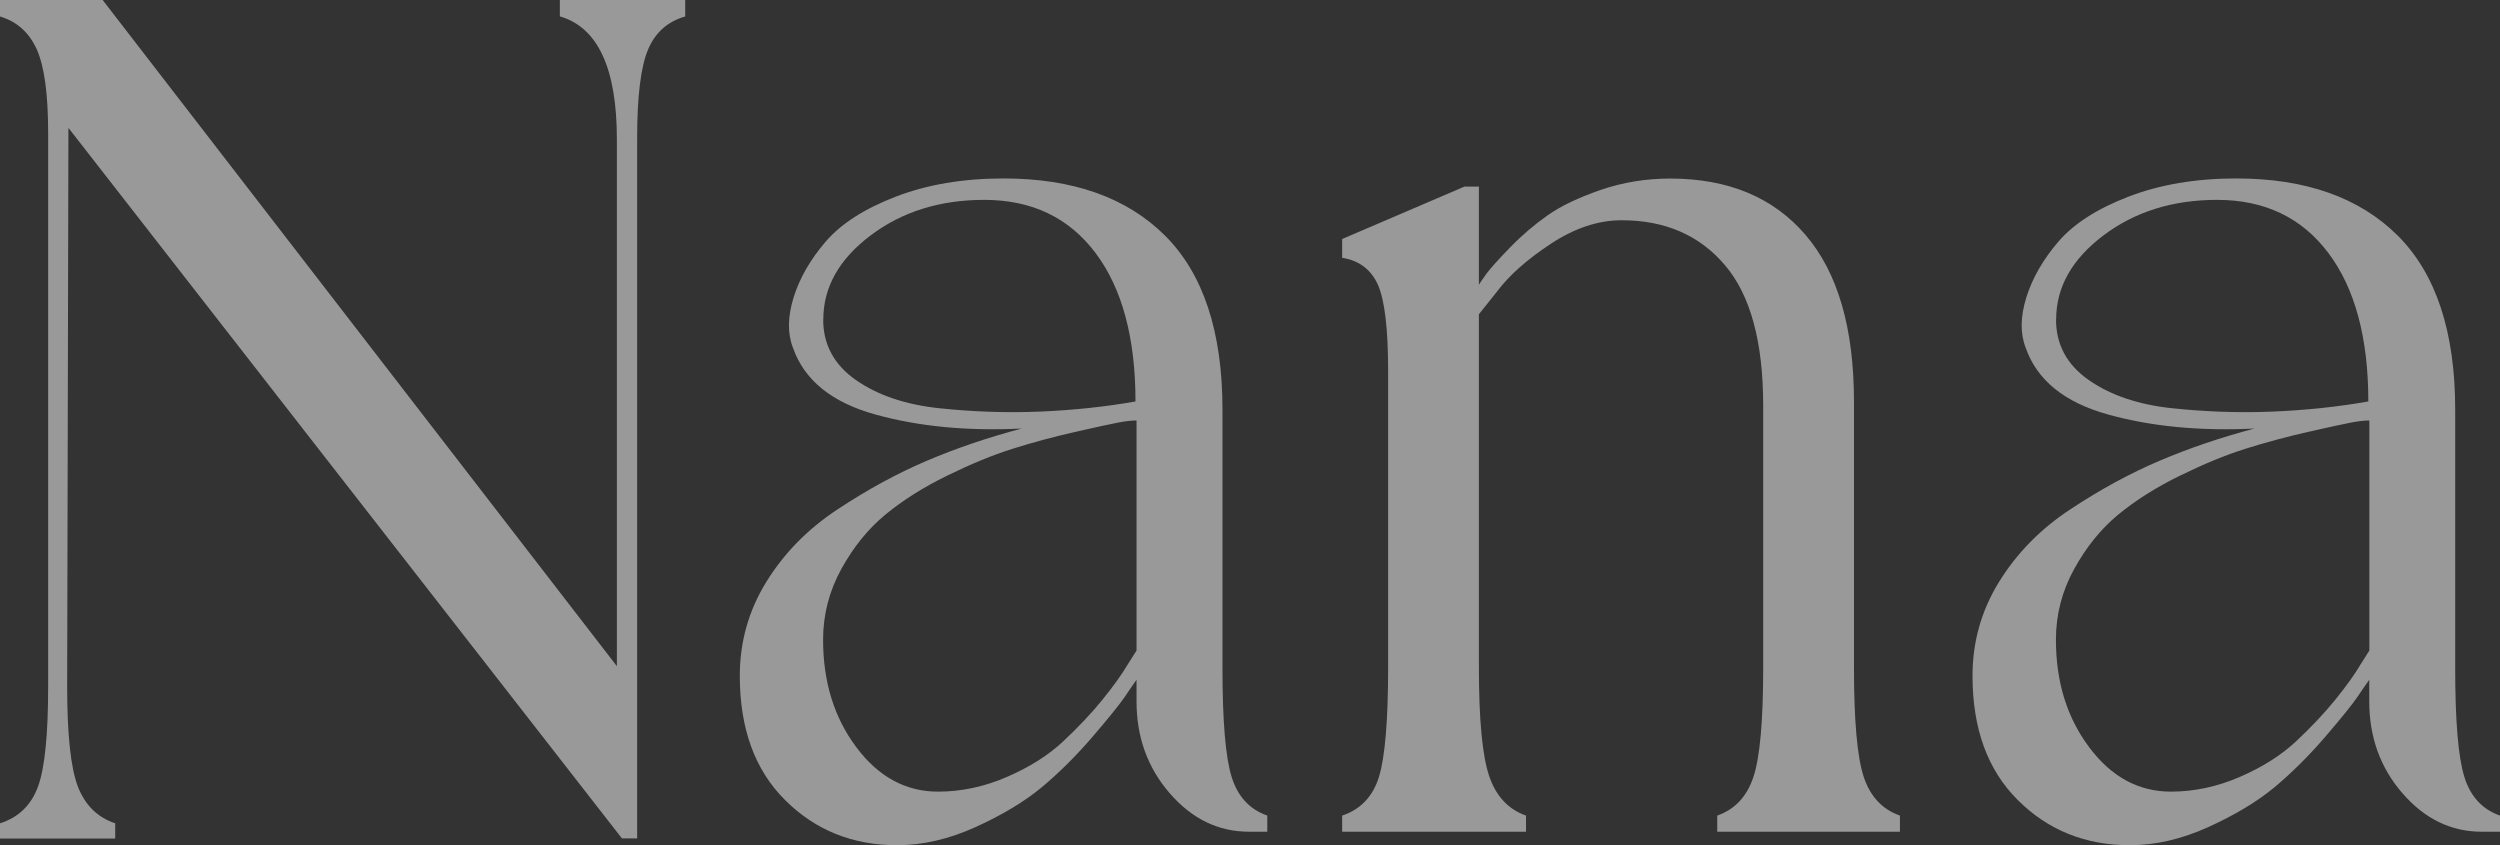
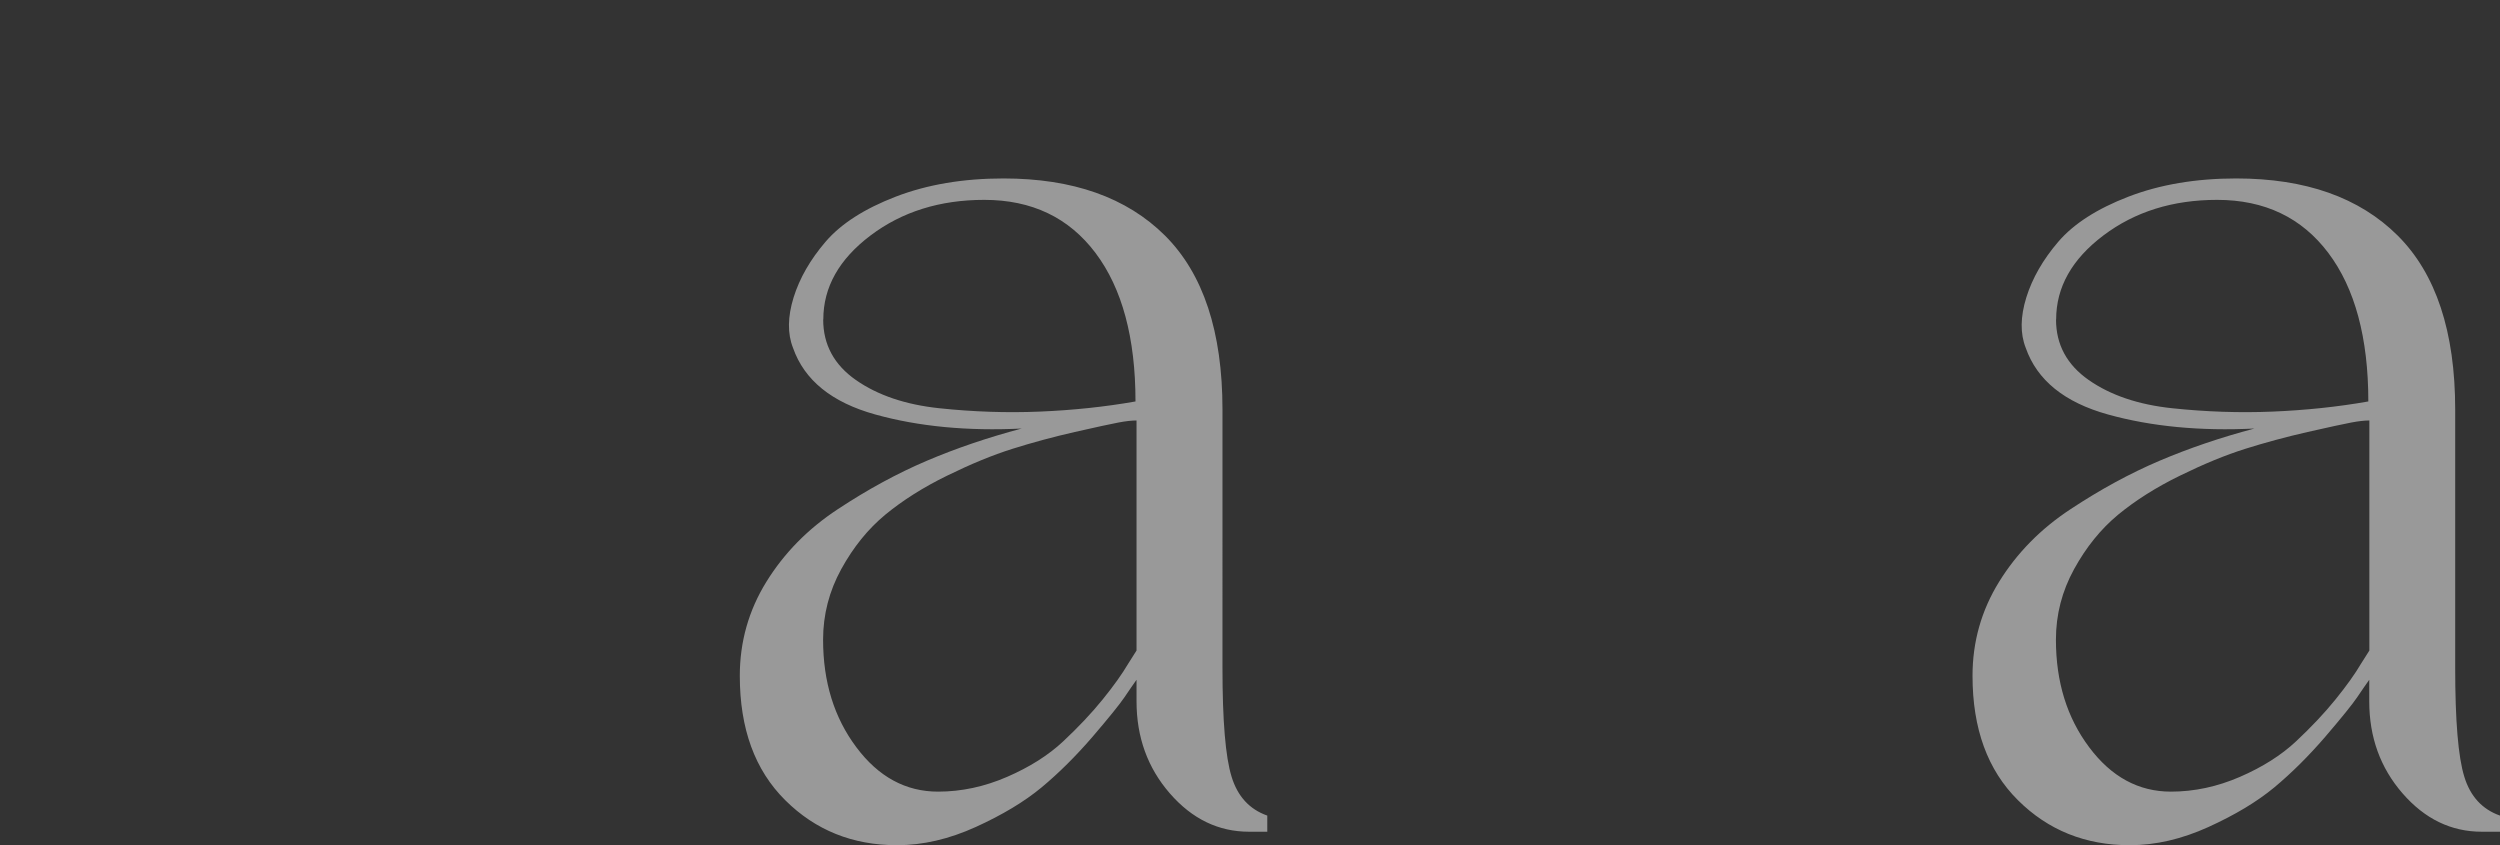
<svg xmlns="http://www.w3.org/2000/svg" id="_レイヤー_2" data-name="レイヤー_2" viewBox="0 0 217.02 73.37">
  <rect x="0" y="0" width="217.02" height="73.37" fill="#333333" stroke="none" />
  <defs>
    <style>
      .cls-1 {
        fill: #fff;
        opacity: .5;
      }
    </style>
  </defs>
  <g id="design">
    <g>
-       <path class="cls-1" d="M48.6,0h10.88v1.43c-1.54.44-2.62,1.41-3.24,2.91-.62,1.5-.93,4.05-.93,7.64v60.8h-1.32L5.94,11.1l-.11,48.49c0,4.18.31,7.07.93,8.69.62,1.61,1.7,2.68,3.24,3.19v1.32H0v-1.32c1.61-.51,2.71-1.58,3.3-3.19.59-1.61.88-4.51.88-8.69V11.54c0-3.37-.33-5.79-.99-7.26C2.53,2.82,1.47,1.87,0,1.43V0h8.91l44.64,57.83V12.09c0-6.16-1.65-9.71-4.95-10.67V0Z" />
-       <path class="cls-1" d="M106.12,57.97c0,4.59.26,7.74.79,9.45.52,1.71,1.56,2.84,3.1,3.38v1.4h-1.58c-2.66,0-4.95-1.11-6.88-3.33-1.93-2.22-2.89-4.88-2.89-7.99v-1.87c-.28.39-.63.9-1.05,1.52-.42.62-1.35,1.77-2.78,3.44-1.44,1.67-2.91,3.13-4.41,4.38-1.51,1.25-3.41,2.39-5.72,3.44-2.31,1.05-4.59,1.58-6.83,1.58-3.85,0-7.09-1.3-9.71-3.91-2.63-2.61-3.94-6.2-3.94-10.79,0-2.96.77-5.68,2.31-8.17,1.54-2.49,3.6-4.59,6.2-6.3,2.59-1.71,5.16-3.11,7.72-4.2,2.56-1.09,5.3-2.02,8.24-2.8-4.69.23-8.93-.17-12.71-1.22-3.78-1.05-6.16-2.98-7.14-5.78-.49-1.24-.47-2.7.05-4.38.52-1.67,1.45-3.29,2.78-4.84,1.33-1.55,3.36-2.86,6.09-3.91,2.73-1.05,5.85-1.58,9.35-1.58,6.02,0,10.69,1.65,14.02,4.96,3.32,3.31,4.99,8.34,4.99,15.11v22.4ZM71.46,27.74c0,2.18.95,3.93,2.84,5.25,1.89,1.32,4.31,2.14,7.25,2.45,2.94.31,5.85.41,8.72.29,2.87-.12,5.64-.41,8.3-.88,0-5.52-1.16-9.82-3.47-12.89-2.31-3.07-5.53-4.61-9.66-4.61-3.85,0-7.14,1.03-9.87,3.09-2.73,2.06-4.1,4.49-4.1,7.29ZM98.66,56.45v-19.95c-.42,0-.95.06-1.58.18-.63.12-1.89.39-3.78.82-1.89.43-3.69.92-5.41,1.46-1.72.54-3.61,1.32-5.67,2.33-2.07,1.01-3.85,2.14-5.36,3.38-1.51,1.25-2.78,2.82-3.83,4.73-1.05,1.91-1.58,3.95-1.58,6.13,0,3.66.96,6.77,2.89,9.34,1.92,2.57,4.29,3.85,7.09,3.85,2.03,0,4.03-.43,5.99-1.28,1.96-.85,3.59-1.88,4.88-3.09,1.29-1.21,2.43-2.41,3.41-3.62.98-1.21,1.71-2.24,2.21-3.09l.74-1.17Z" />
-       <path class="cls-1" d="M160.94,57.97c0,4.59.28,7.74.84,9.45.56,1.71,1.61,2.84,3.15,3.38v1.4h-15.86v-1.4c1.54-.54,2.59-1.67,3.15-3.38.56-1.71.84-4.86.84-9.45v-22.75c0-5.52-1.1-9.59-3.31-12.19-2.21-2.61-5.2-3.91-8.98-3.91-2.03,0-4.08.68-6.14,2.04-2.07,1.36-3.62,2.74-4.67,4.14l-1.58,1.98v30.69c0,4.51.3,7.64.89,9.39.59,1.75,1.66,2.9,3.2,3.44v1.4h-15.96v-1.4c1.61-.54,2.68-1.67,3.2-3.38.52-1.71.79-4.86.79-9.45v-25.79c0-3.66-.3-6.14-.89-7.47-.6-1.32-1.63-2.1-3.1-2.33v-1.63l10.61-4.55h1.26v8.52c.14-.23.37-.56.68-.99.32-.43.98-1.17,2-2.22,1.01-1.05,2.1-1.98,3.26-2.8,1.16-.82,2.69-1.55,4.62-2.22,1.92-.66,3.94-.99,6.04-.99,5.04,0,8.96,1.63,11.76,4.9,2.8,3.27,4.2,8.09,4.2,14.47v23.1Z" />
+       <path class="cls-1" d="M106.12,57.97c0,4.59.26,7.74.79,9.45.52,1.71,1.56,2.84,3.1,3.38v1.4h-1.58c-2.66,0-4.95-1.11-6.88-3.33-1.93-2.22-2.89-4.88-2.89-7.99v-1.87c-.28.39-.63.9-1.05,1.52-.42.62-1.35,1.77-2.78,3.44-1.44,1.67-2.91,3.13-4.41,4.38-1.51,1.25-3.41,2.39-5.72,3.44-2.31,1.05-4.59,1.58-6.83,1.58-3.85,0-7.09-1.3-9.71-3.91-2.63-2.61-3.94-6.2-3.94-10.79,0-2.96.77-5.68,2.31-8.17,1.54-2.49,3.6-4.59,6.2-6.3,2.59-1.71,5.16-3.11,7.72-4.2,2.56-1.09,5.3-2.02,8.24-2.8-4.69.23-8.93-.17-12.71-1.22-3.78-1.05-6.16-2.98-7.14-5.78-.49-1.24-.47-2.7.05-4.38.52-1.67,1.45-3.29,2.78-4.84,1.33-1.55,3.36-2.86,6.09-3.91,2.73-1.05,5.85-1.58,9.35-1.58,6.02,0,10.69,1.65,14.02,4.96,3.32,3.31,4.99,8.34,4.99,15.11ZM71.46,27.74c0,2.18.95,3.93,2.84,5.25,1.89,1.32,4.31,2.14,7.25,2.45,2.94.31,5.85.41,8.72.29,2.87-.12,5.64-.41,8.3-.88,0-5.52-1.16-9.82-3.47-12.89-2.31-3.07-5.53-4.61-9.66-4.61-3.85,0-7.14,1.03-9.87,3.09-2.73,2.06-4.1,4.49-4.1,7.29ZM98.66,56.45v-19.95c-.42,0-.95.06-1.58.18-.63.12-1.89.39-3.78.82-1.89.43-3.69.92-5.41,1.46-1.72.54-3.61,1.32-5.67,2.33-2.07,1.01-3.85,2.14-5.36,3.38-1.51,1.25-2.78,2.82-3.83,4.73-1.05,1.91-1.58,3.95-1.58,6.13,0,3.66.96,6.77,2.89,9.34,1.92,2.57,4.29,3.85,7.09,3.85,2.03,0,4.03-.43,5.99-1.28,1.96-.85,3.59-1.88,4.88-3.09,1.29-1.21,2.43-2.41,3.41-3.62.98-1.21,1.71-2.24,2.21-3.09l.74-1.17Z" />
      <path class="cls-1" d="M213.13,57.97c0,4.59.26,7.74.79,9.45.52,1.71,1.56,2.84,3.1,3.38v1.4h-1.58c-2.66,0-4.95-1.11-6.88-3.33-1.93-2.22-2.89-4.88-2.89-7.99v-1.87c-.28.39-.63.9-1.05,1.52-.42.62-1.35,1.77-2.78,3.44-1.44,1.67-2.91,3.13-4.41,4.38-1.51,1.25-3.41,2.39-5.72,3.44-2.31,1.05-4.59,1.58-6.83,1.58-3.85,0-7.09-1.3-9.71-3.91-2.63-2.61-3.94-6.2-3.94-10.79,0-2.96.77-5.68,2.31-8.17,1.54-2.49,3.6-4.59,6.2-6.3,2.59-1.71,5.16-3.11,7.72-4.2,2.56-1.09,5.3-2.02,8.24-2.8-4.69.23-8.93-.17-12.71-1.22-3.78-1.05-6.16-2.98-7.14-5.78-.49-1.24-.47-2.7.05-4.38.52-1.67,1.45-3.29,2.78-4.84,1.33-1.55,3.36-2.86,6.09-3.91,2.73-1.05,5.85-1.58,9.35-1.58,6.02,0,10.69,1.65,14.02,4.96,3.32,3.31,4.99,8.34,4.99,15.11v22.4ZM178.48,27.74c0,2.18.95,3.93,2.84,5.25,1.89,1.32,4.31,2.14,7.25,2.45,2.94.31,5.85.41,8.72.29,2.87-.12,5.64-.41,8.3-.88,0-5.52-1.16-9.82-3.47-12.89-2.31-3.07-5.53-4.61-9.66-4.61-3.85,0-7.14,1.03-9.87,3.09-2.73,2.06-4.1,4.49-4.1,7.29ZM205.68,56.45v-19.95c-.42,0-.95.06-1.58.18-.63.12-1.89.39-3.78.82-1.89.43-3.69.92-5.41,1.46-1.72.54-3.61,1.32-5.67,2.33-2.07,1.01-3.85,2.14-5.36,3.38-1.51,1.25-2.78,2.82-3.83,4.73-1.05,1.91-1.58,3.95-1.58,6.13,0,3.66.96,6.77,2.89,9.34,1.92,2.57,4.29,3.85,7.09,3.85,2.03,0,4.03-.43,5.99-1.28,1.96-.85,3.59-1.88,4.88-3.09,1.29-1.21,2.43-2.41,3.41-3.62.98-1.21,1.71-2.24,2.21-3.09l.74-1.17Z" />
    </g>
  </g>
</svg>